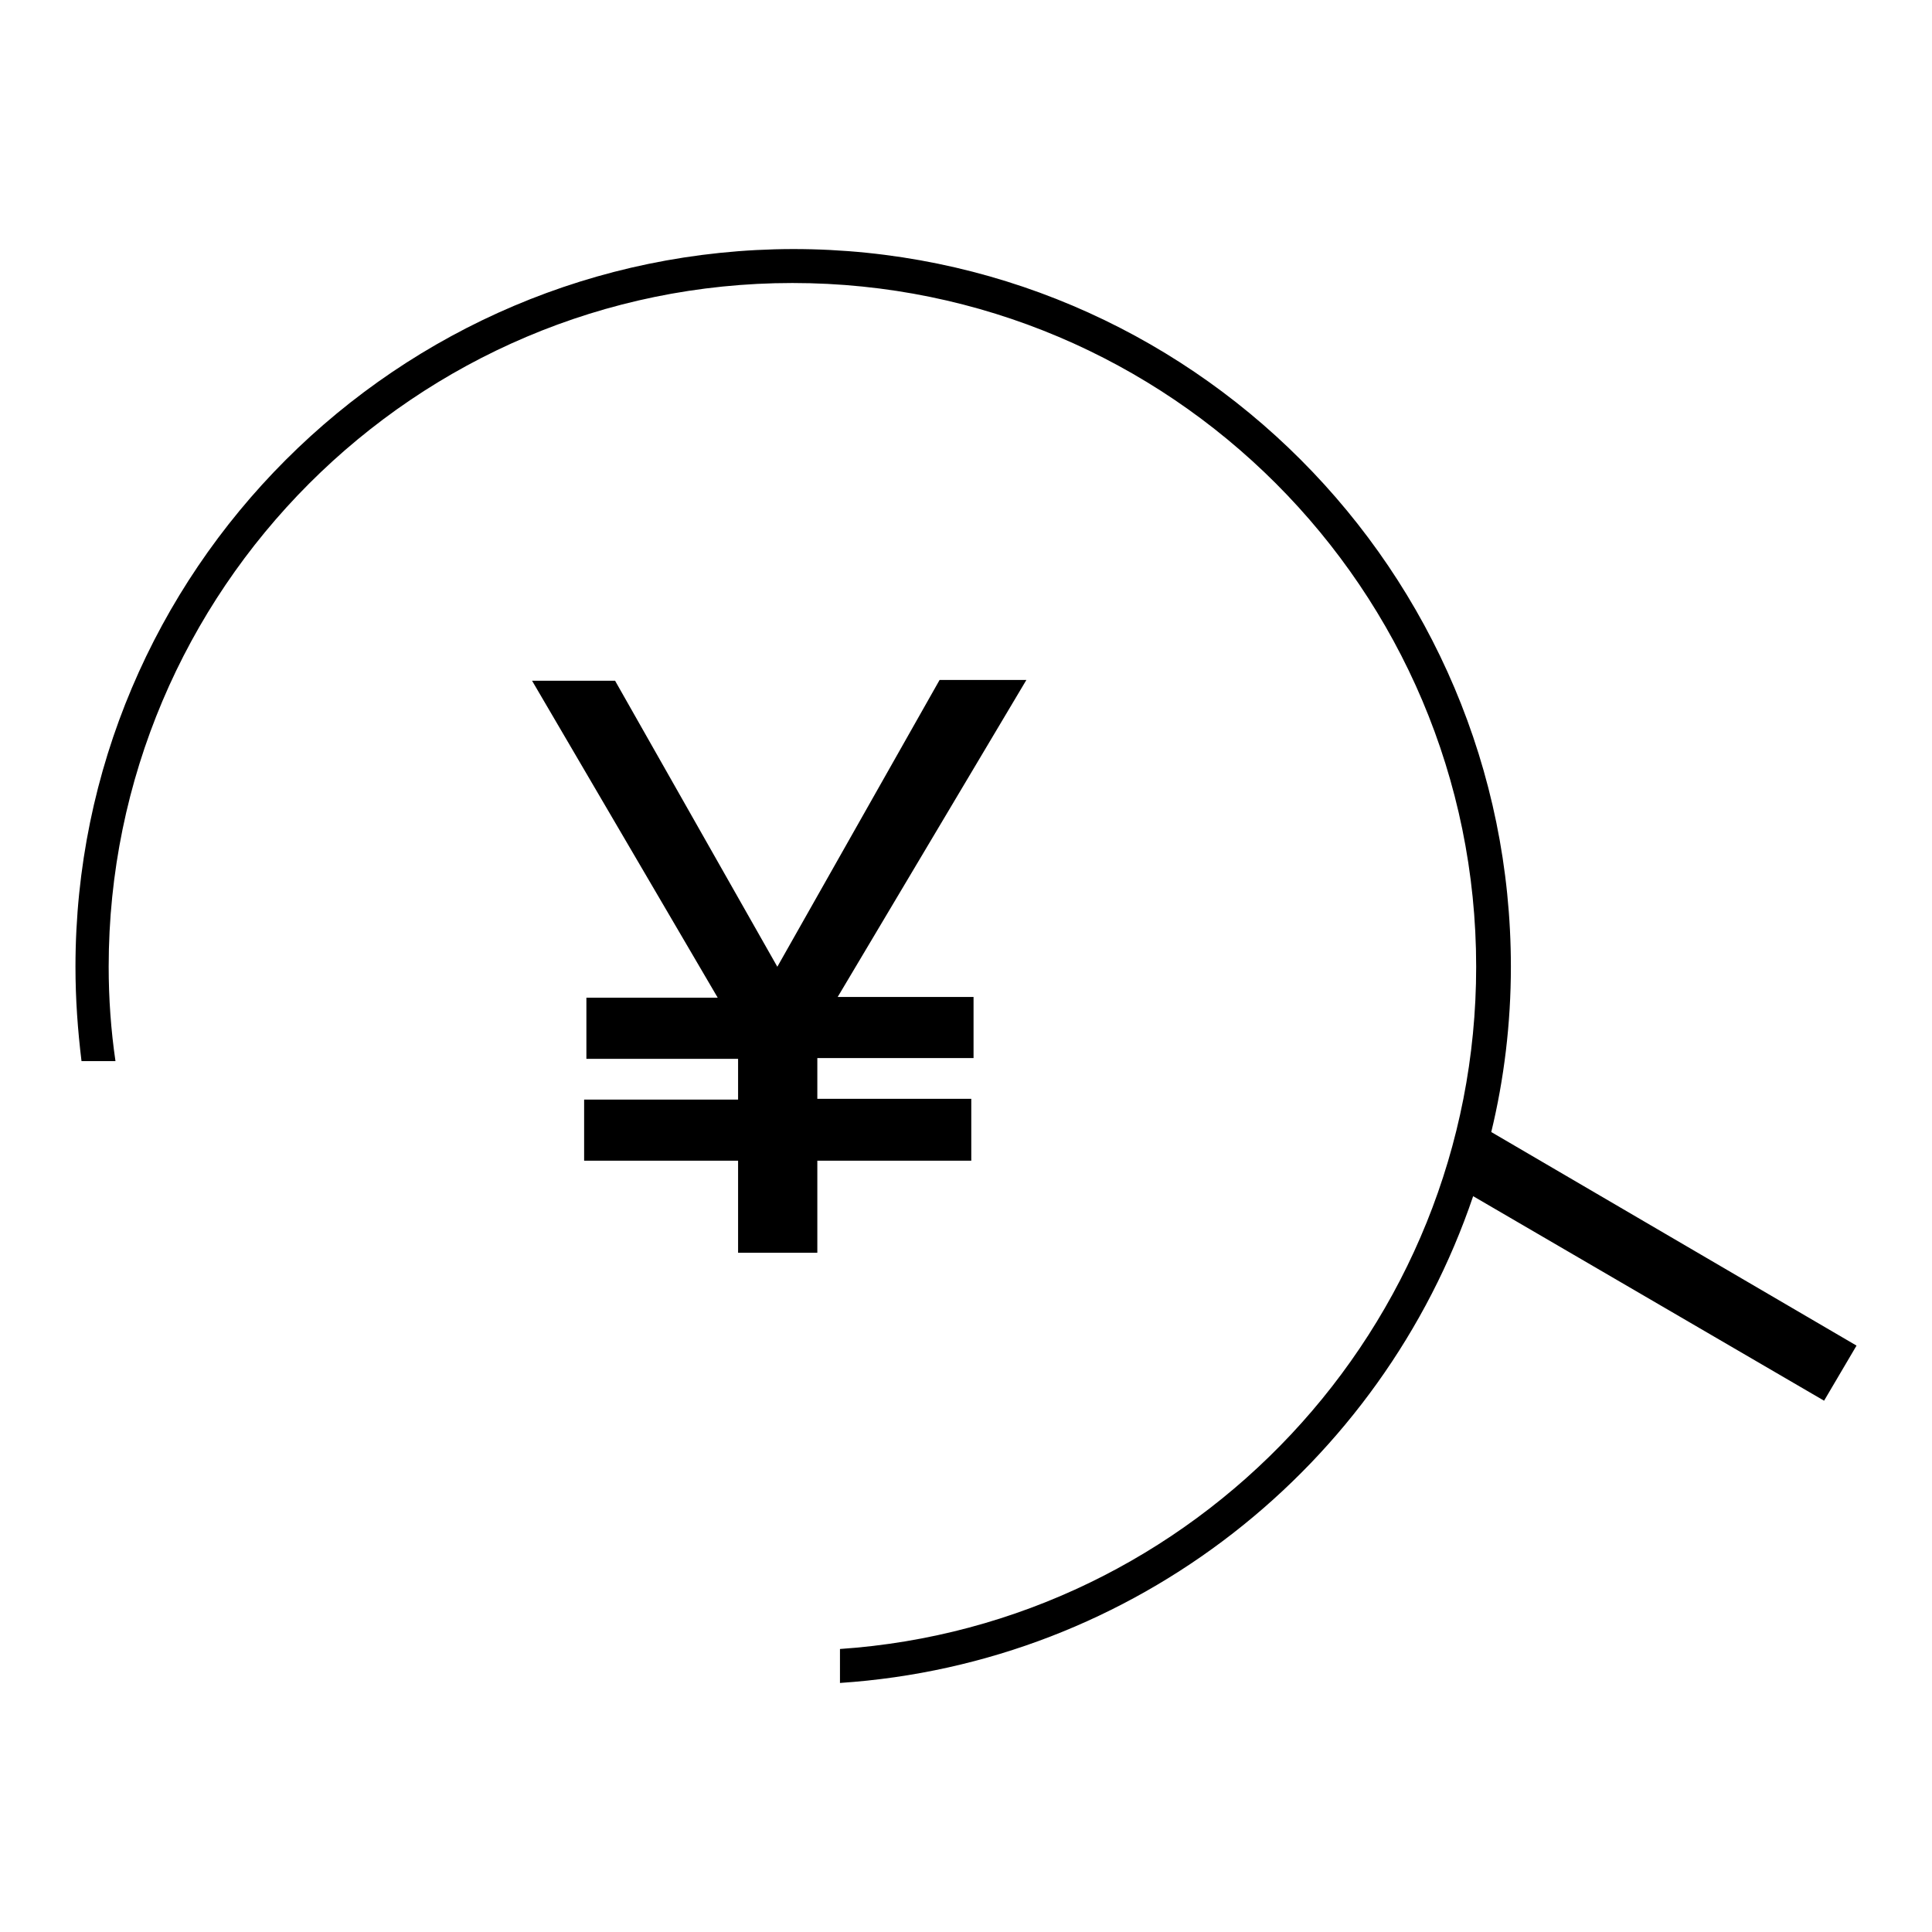
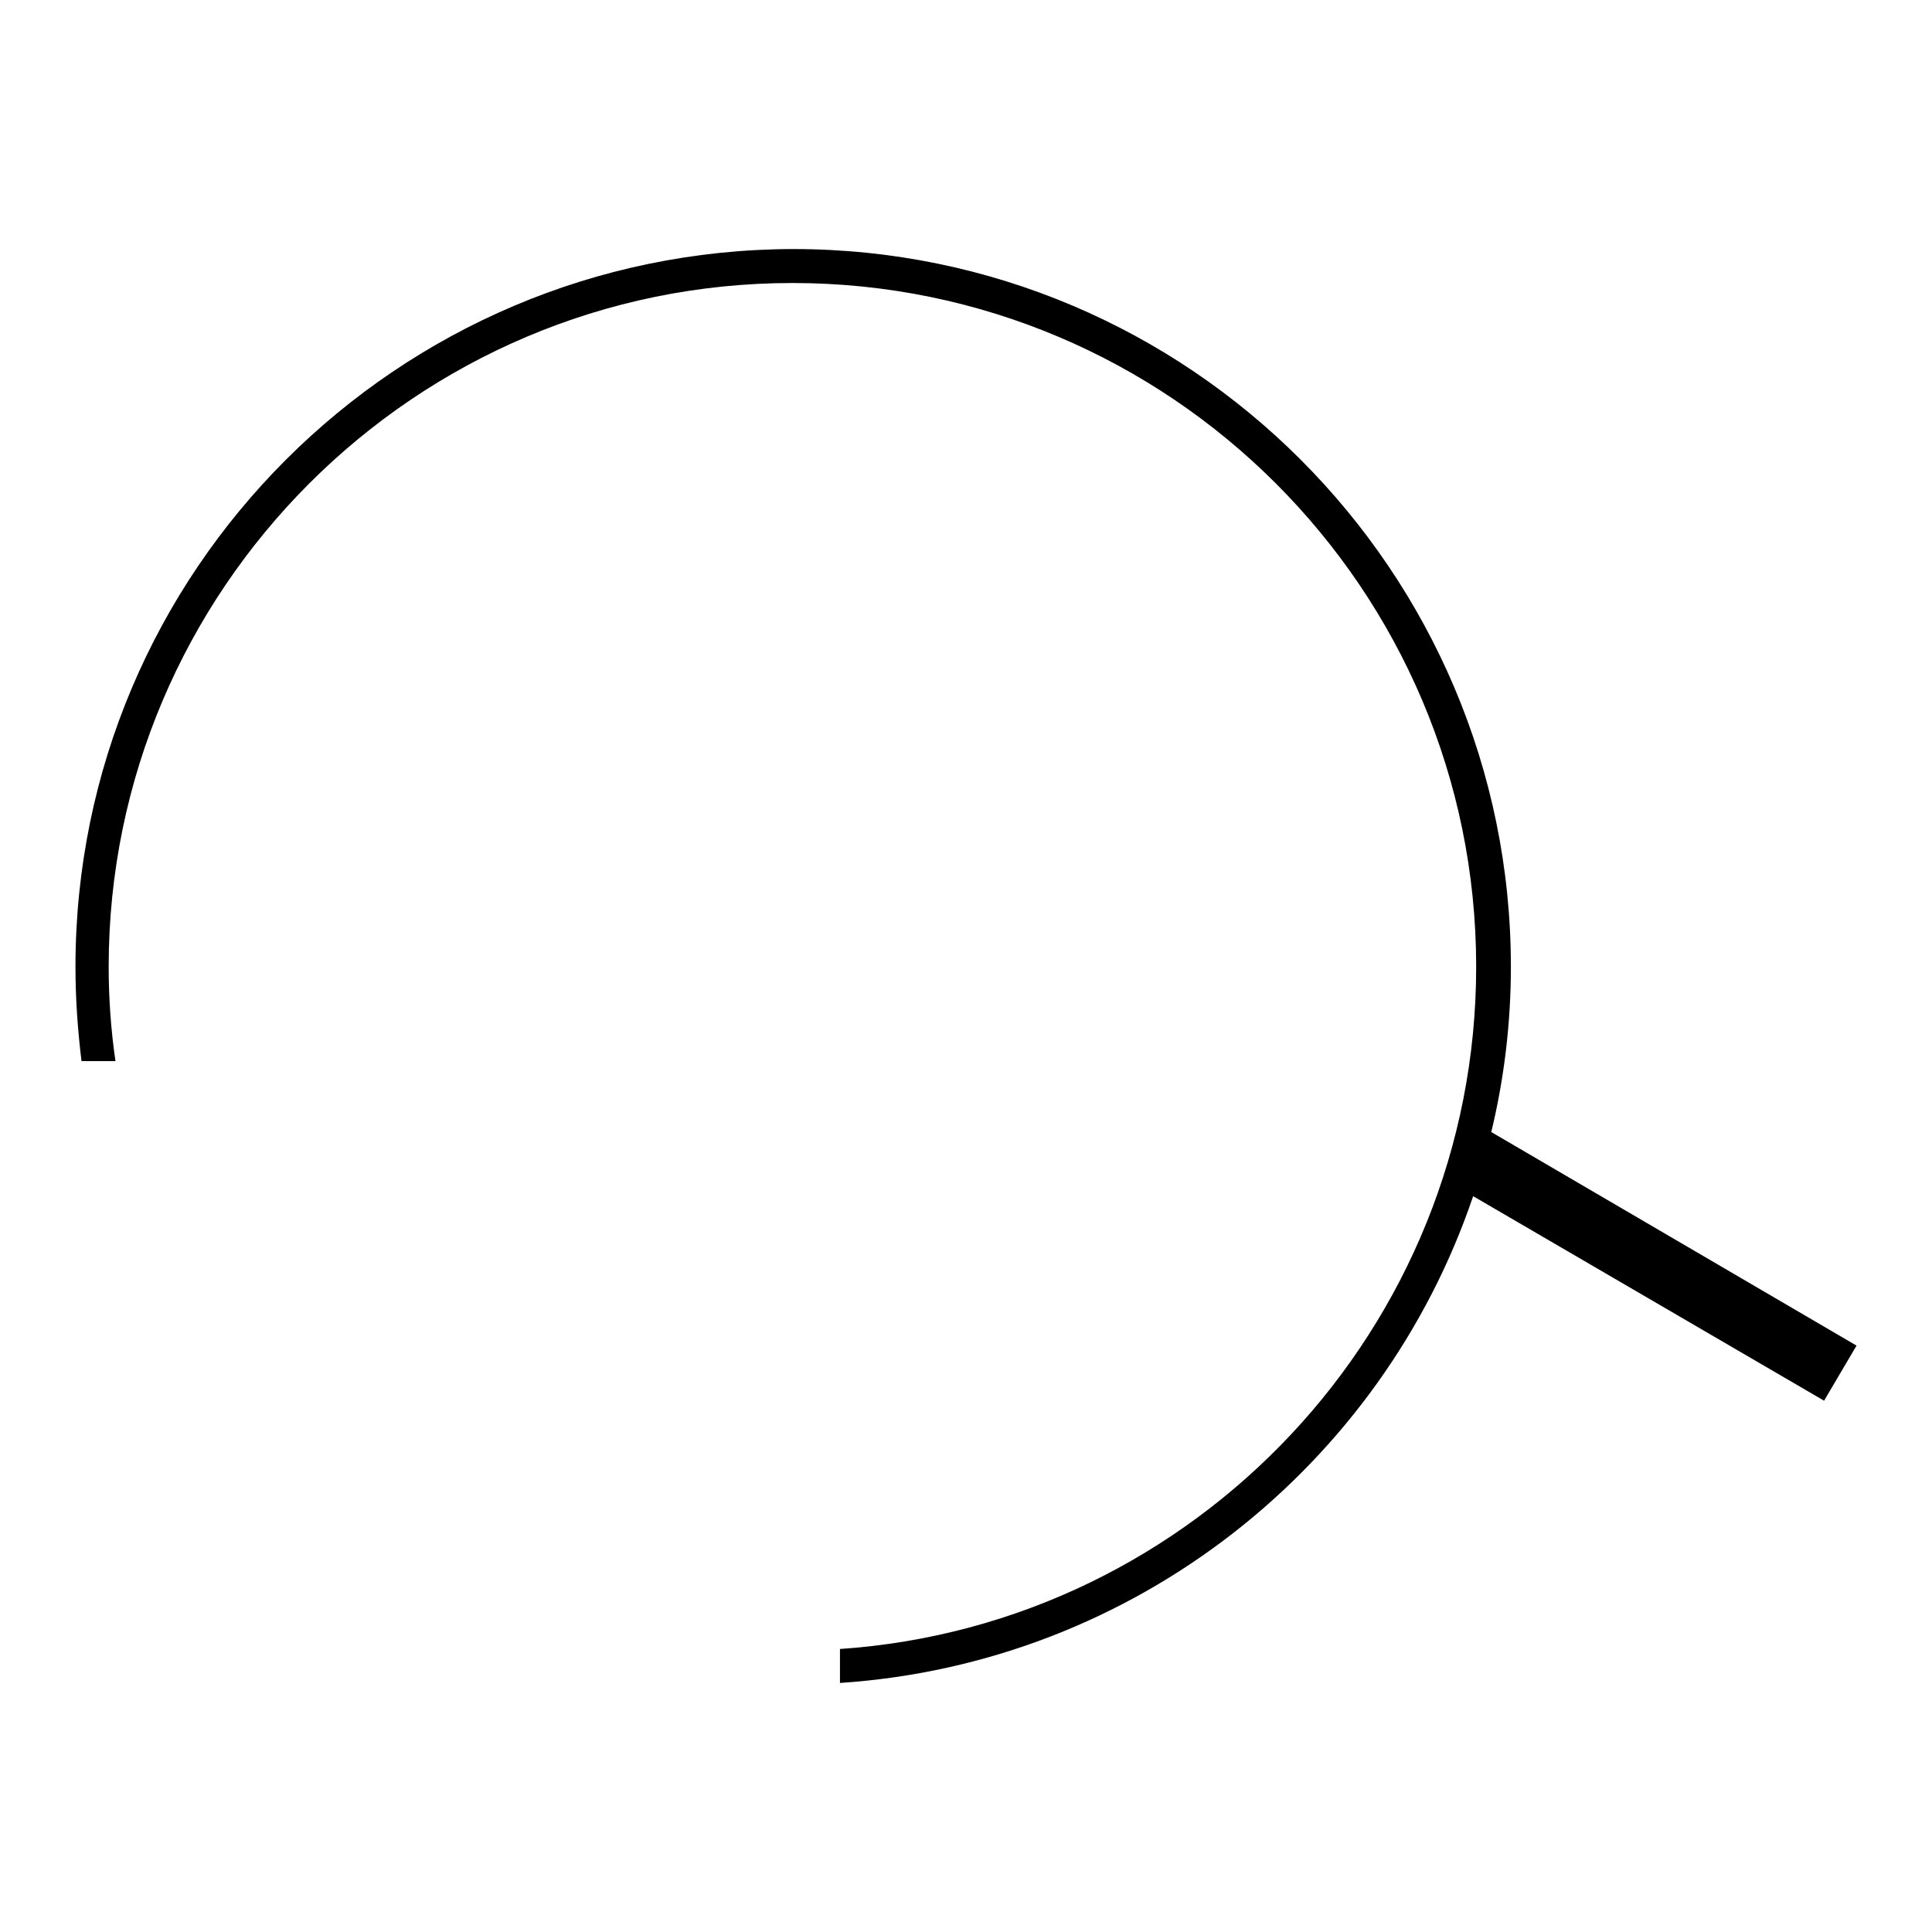
<svg xmlns="http://www.w3.org/2000/svg" version="1.1" x="0px" y="0px" viewBox="0 0 256 256" enable-background="new 0 0 256 256" xml:space="preserve">
  <g>
    <g>
      <path fill="#000000" d="M197.6,150c1.7-7,2.6-14.4,2.6-21.9c0-52.4-42.6-95.1-95.1-95.1C52.6,33.1,10,75.7,10,128.1c0,4.3,0.3,8.4,0.8,12.5h4.5c-0.6-4.1-0.9-8.3-0.9-12.5c0-49.9,40.6-90.6,90.6-90.6s90.6,40.6,90.6,90.6c0,47.9-37.3,87.2-84.3,90.4v4.5c39.1-2.6,71.8-28.8,83.9-64.5l46.5,27.1l4.3-7.3L197.6,150z" />
-       <path fill="#000000" d="M128.7,145.6h-20.4v-5.4H129v-8.1H111l25-42h-11.5L103,128.1L81.5,90.2h-11l24.6,42H77.7v8.1h20.1v5.4H77.4v8.1h20.4V166h10.5v-12.2h20.4V145.6z" />
    </g>
  </g>
</svg>